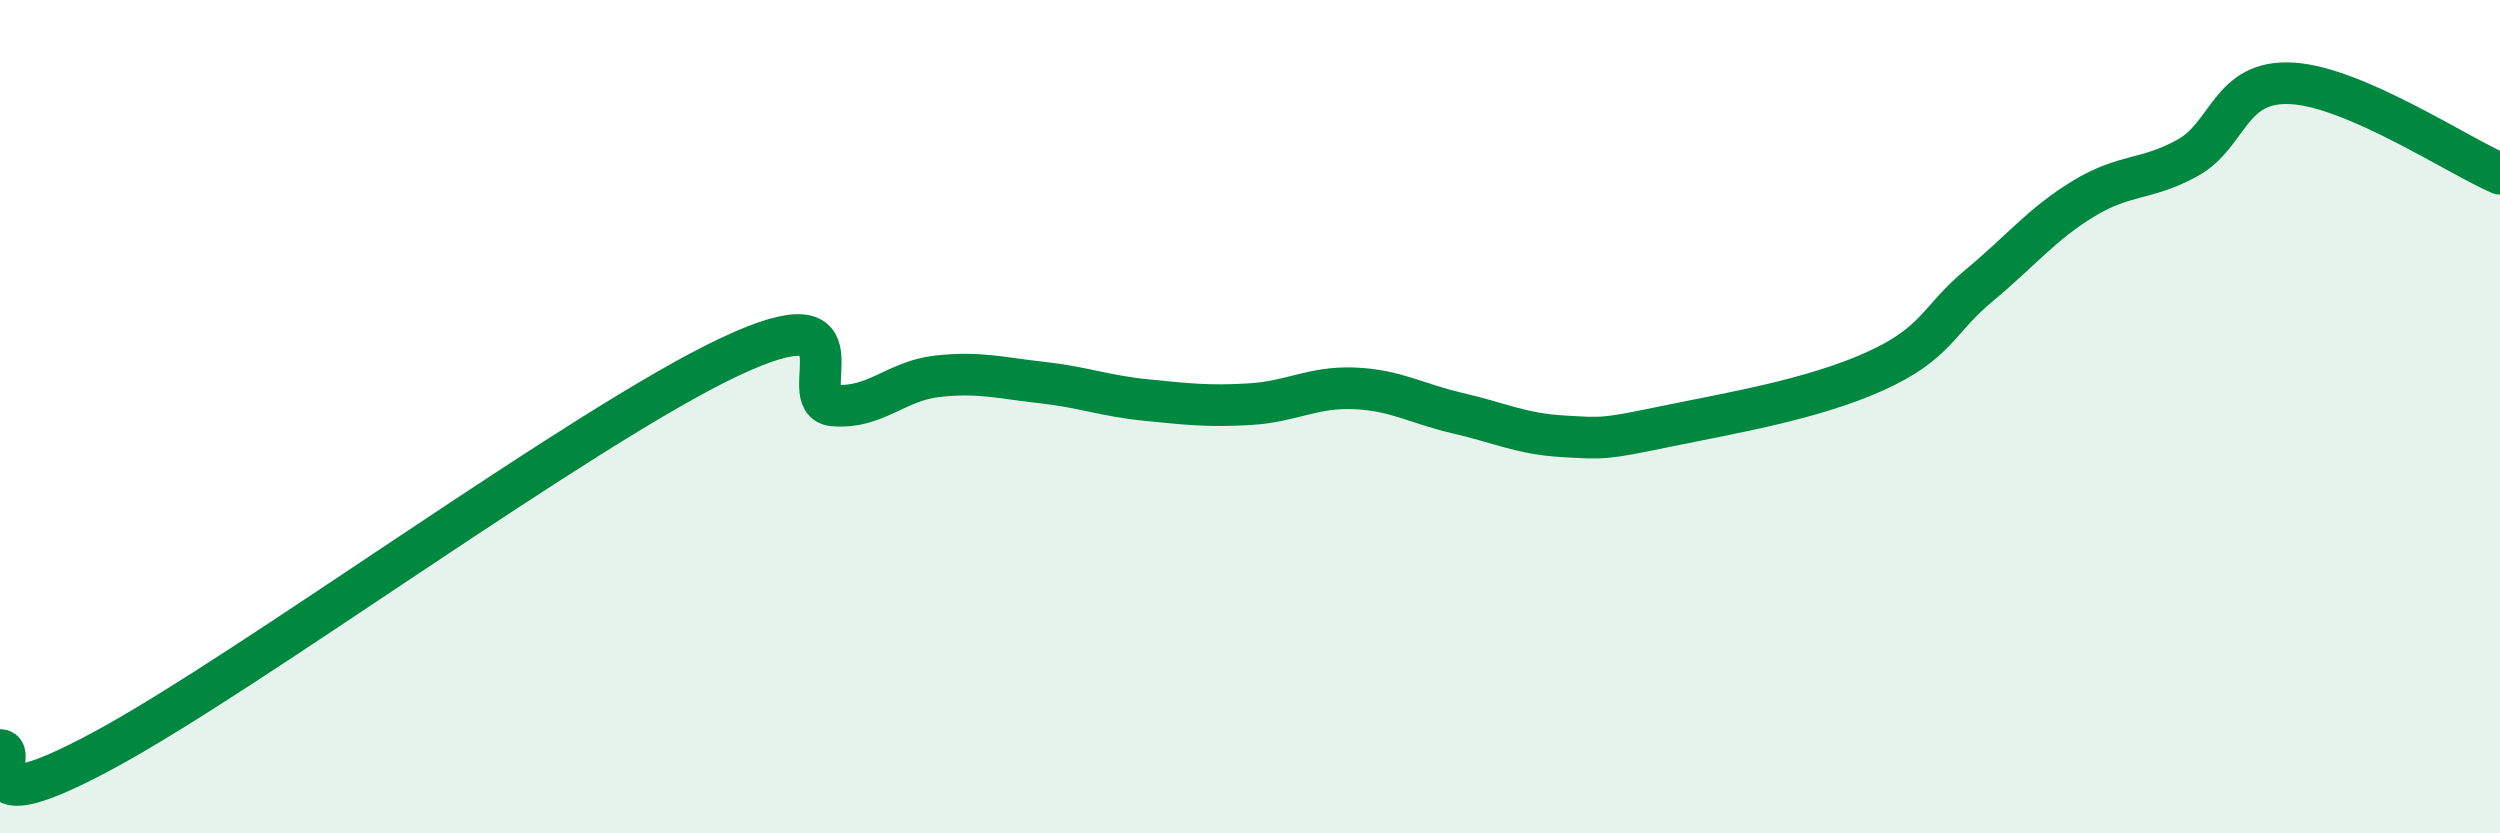
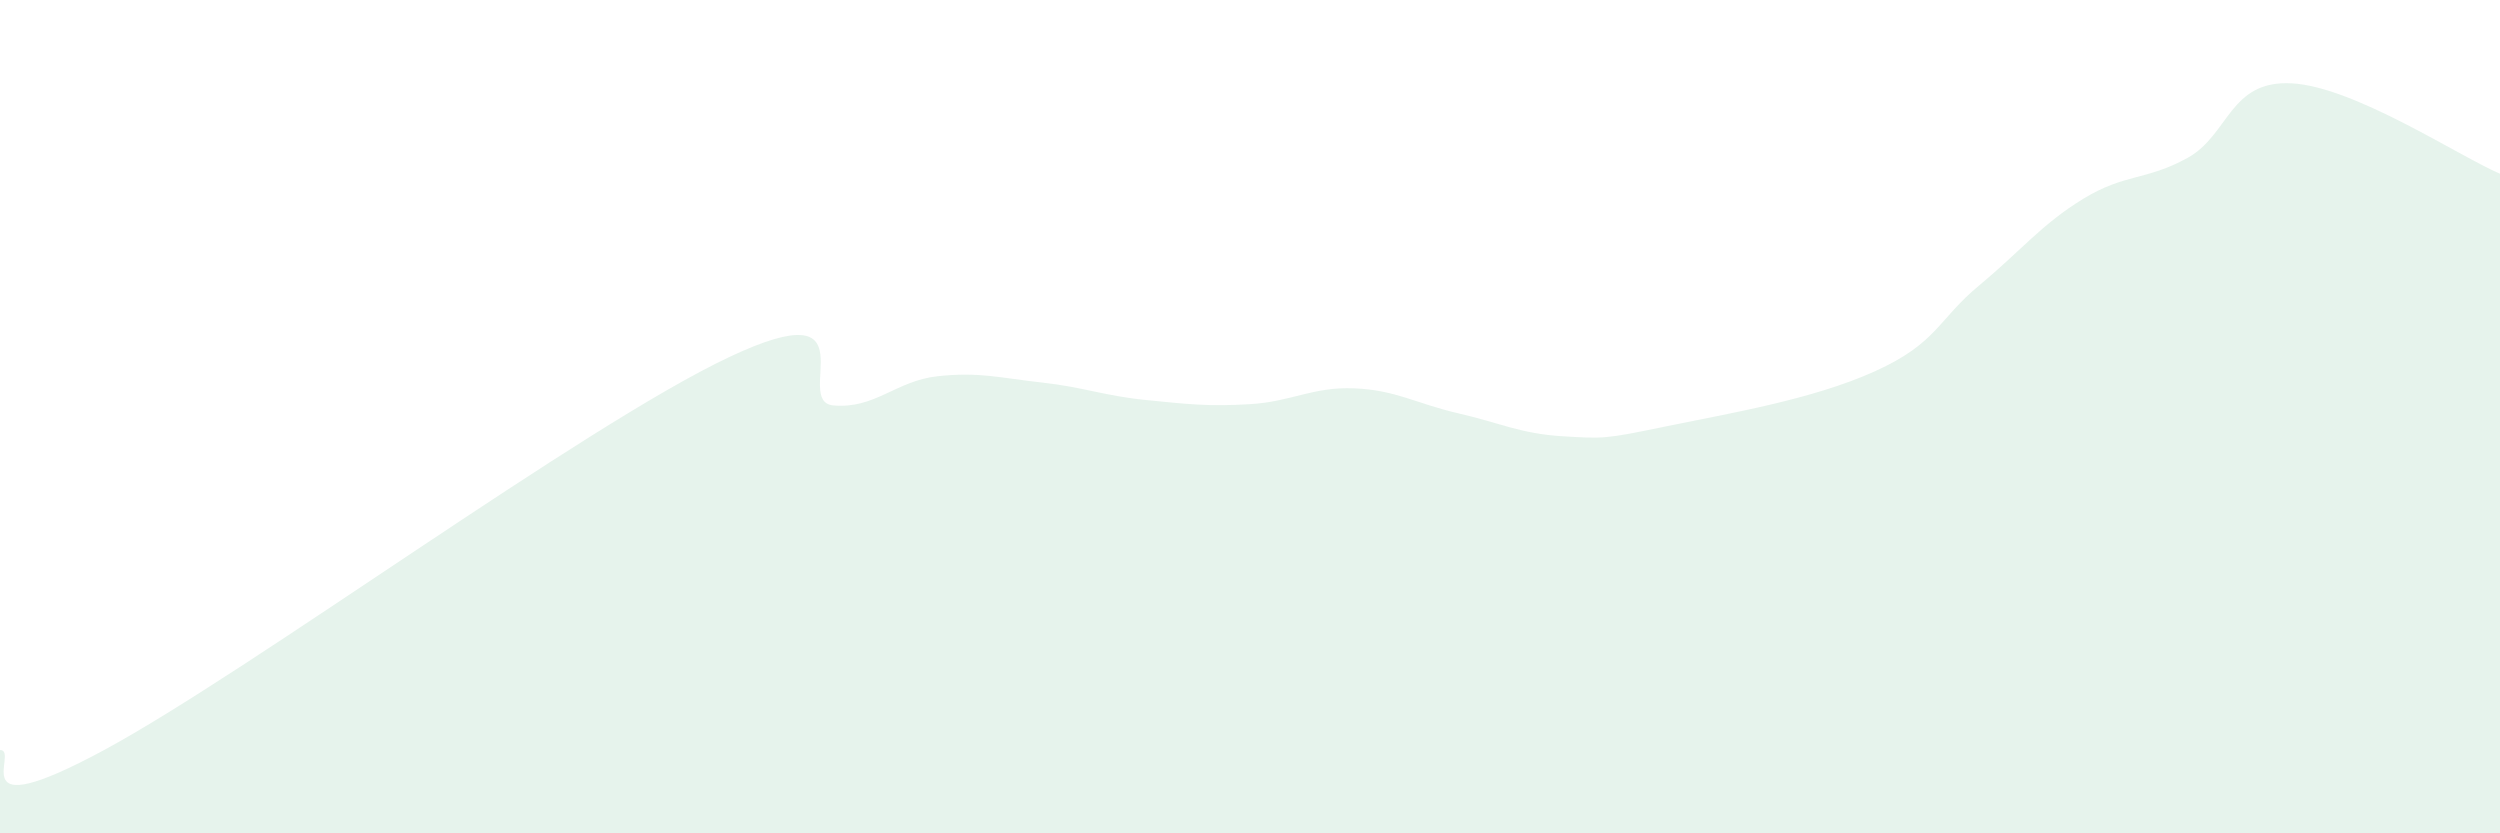
<svg xmlns="http://www.w3.org/2000/svg" width="60" height="20" viewBox="0 0 60 20">
  <path d="M 0,18 C 0.5,18 -1,19.89 2.5,18 C 6,16.11 14,10.22 17.5,8.57 C 21,6.92 19,9.64 20,9.73 C 21,9.82 21.5,9.14 22.5,9.03 C 23.5,8.92 24,9.07 25,9.18 C 26,9.29 26.5,9.5 27.5,9.6 C 28.5,9.7 29,9.76 30,9.7 C 31,9.64 31.5,9.28 32.5,9.32 C 33.5,9.36 34,9.69 35,9.92 C 36,10.15 36.5,10.41 37.5,10.47 C 38.5,10.53 38.5,10.54 40,10.23 C 41.5,9.92 43.5,9.59 45,8.91 C 46.5,8.23 46.5,7.68 47.5,6.85 C 48.5,6.02 49,5.38 50,4.77 C 51,4.16 51.5,4.34 52.5,3.79 C 53.5,3.24 53.5,1.92 55,2 C 56.5,2.08 59,3.74 60,4.17L60 20L0 20Z" fill="#008740" opacity="0.1" stroke-linecap="round" stroke-linejoin="round" />
-   <path d="M 0,18 C 0.5,18 -1,19.89 2.5,18 C 6,16.11 14,10.22 17.5,8.57 C 21,6.92 19,9.64 20,9.73 C 21,9.82 21.5,9.14 22.5,9.03 C 23.5,8.92 24,9.07 25,9.18 C 26,9.29 26.5,9.5 27.5,9.6 C 28.5,9.7 29,9.76 30,9.7 C 31,9.64 31.5,9.28 32.5,9.32 C 33.5,9.36 34,9.69 35,9.92 C 36,10.15 36.5,10.41 37.5,10.47 C 38.5,10.53 38.5,10.54 40,10.23 C 41.5,9.92 43.5,9.59 45,8.91 C 46.5,8.23 46.5,7.68 47.5,6.85 C 48.5,6.02 49,5.38 50,4.77 C 51,4.16 51.5,4.34 52.5,3.79 C 53.5,3.24 53.5,1.92 55,2 C 56.5,2.08 59,3.74 60,4.17" stroke="#008740" stroke-width="1" fill="none" stroke-linecap="round" stroke-linejoin="round" />
</svg>